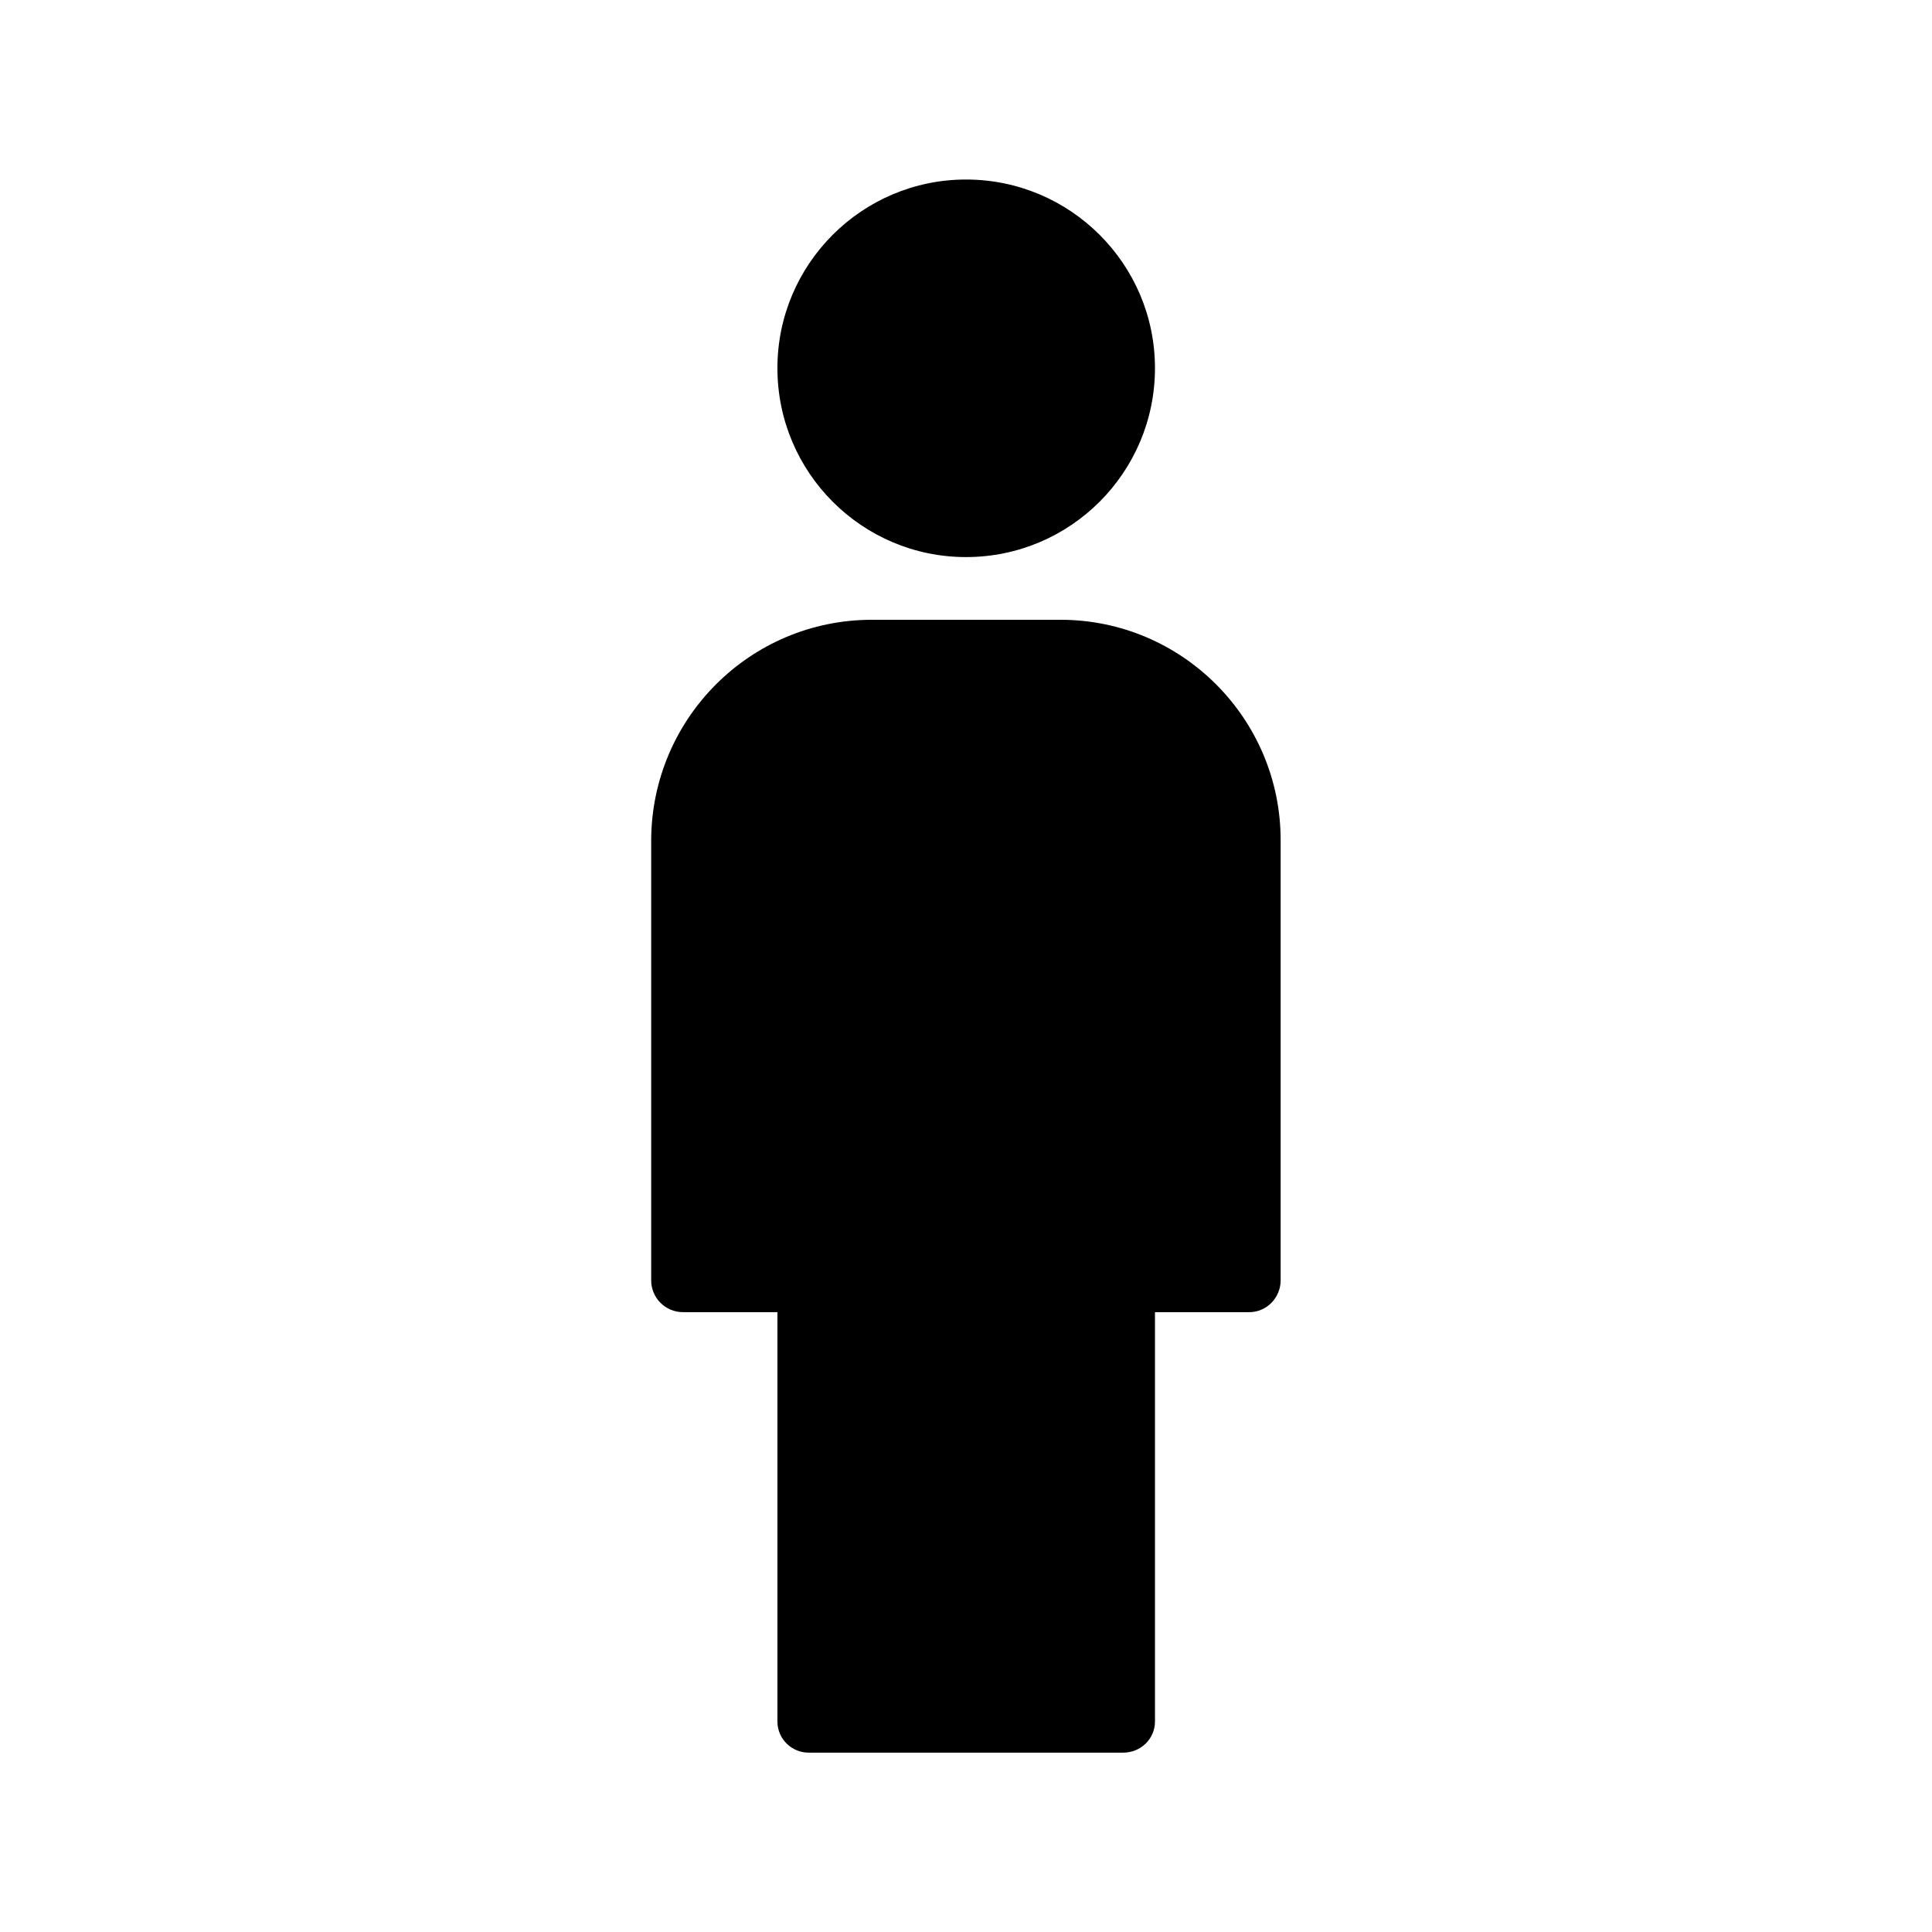
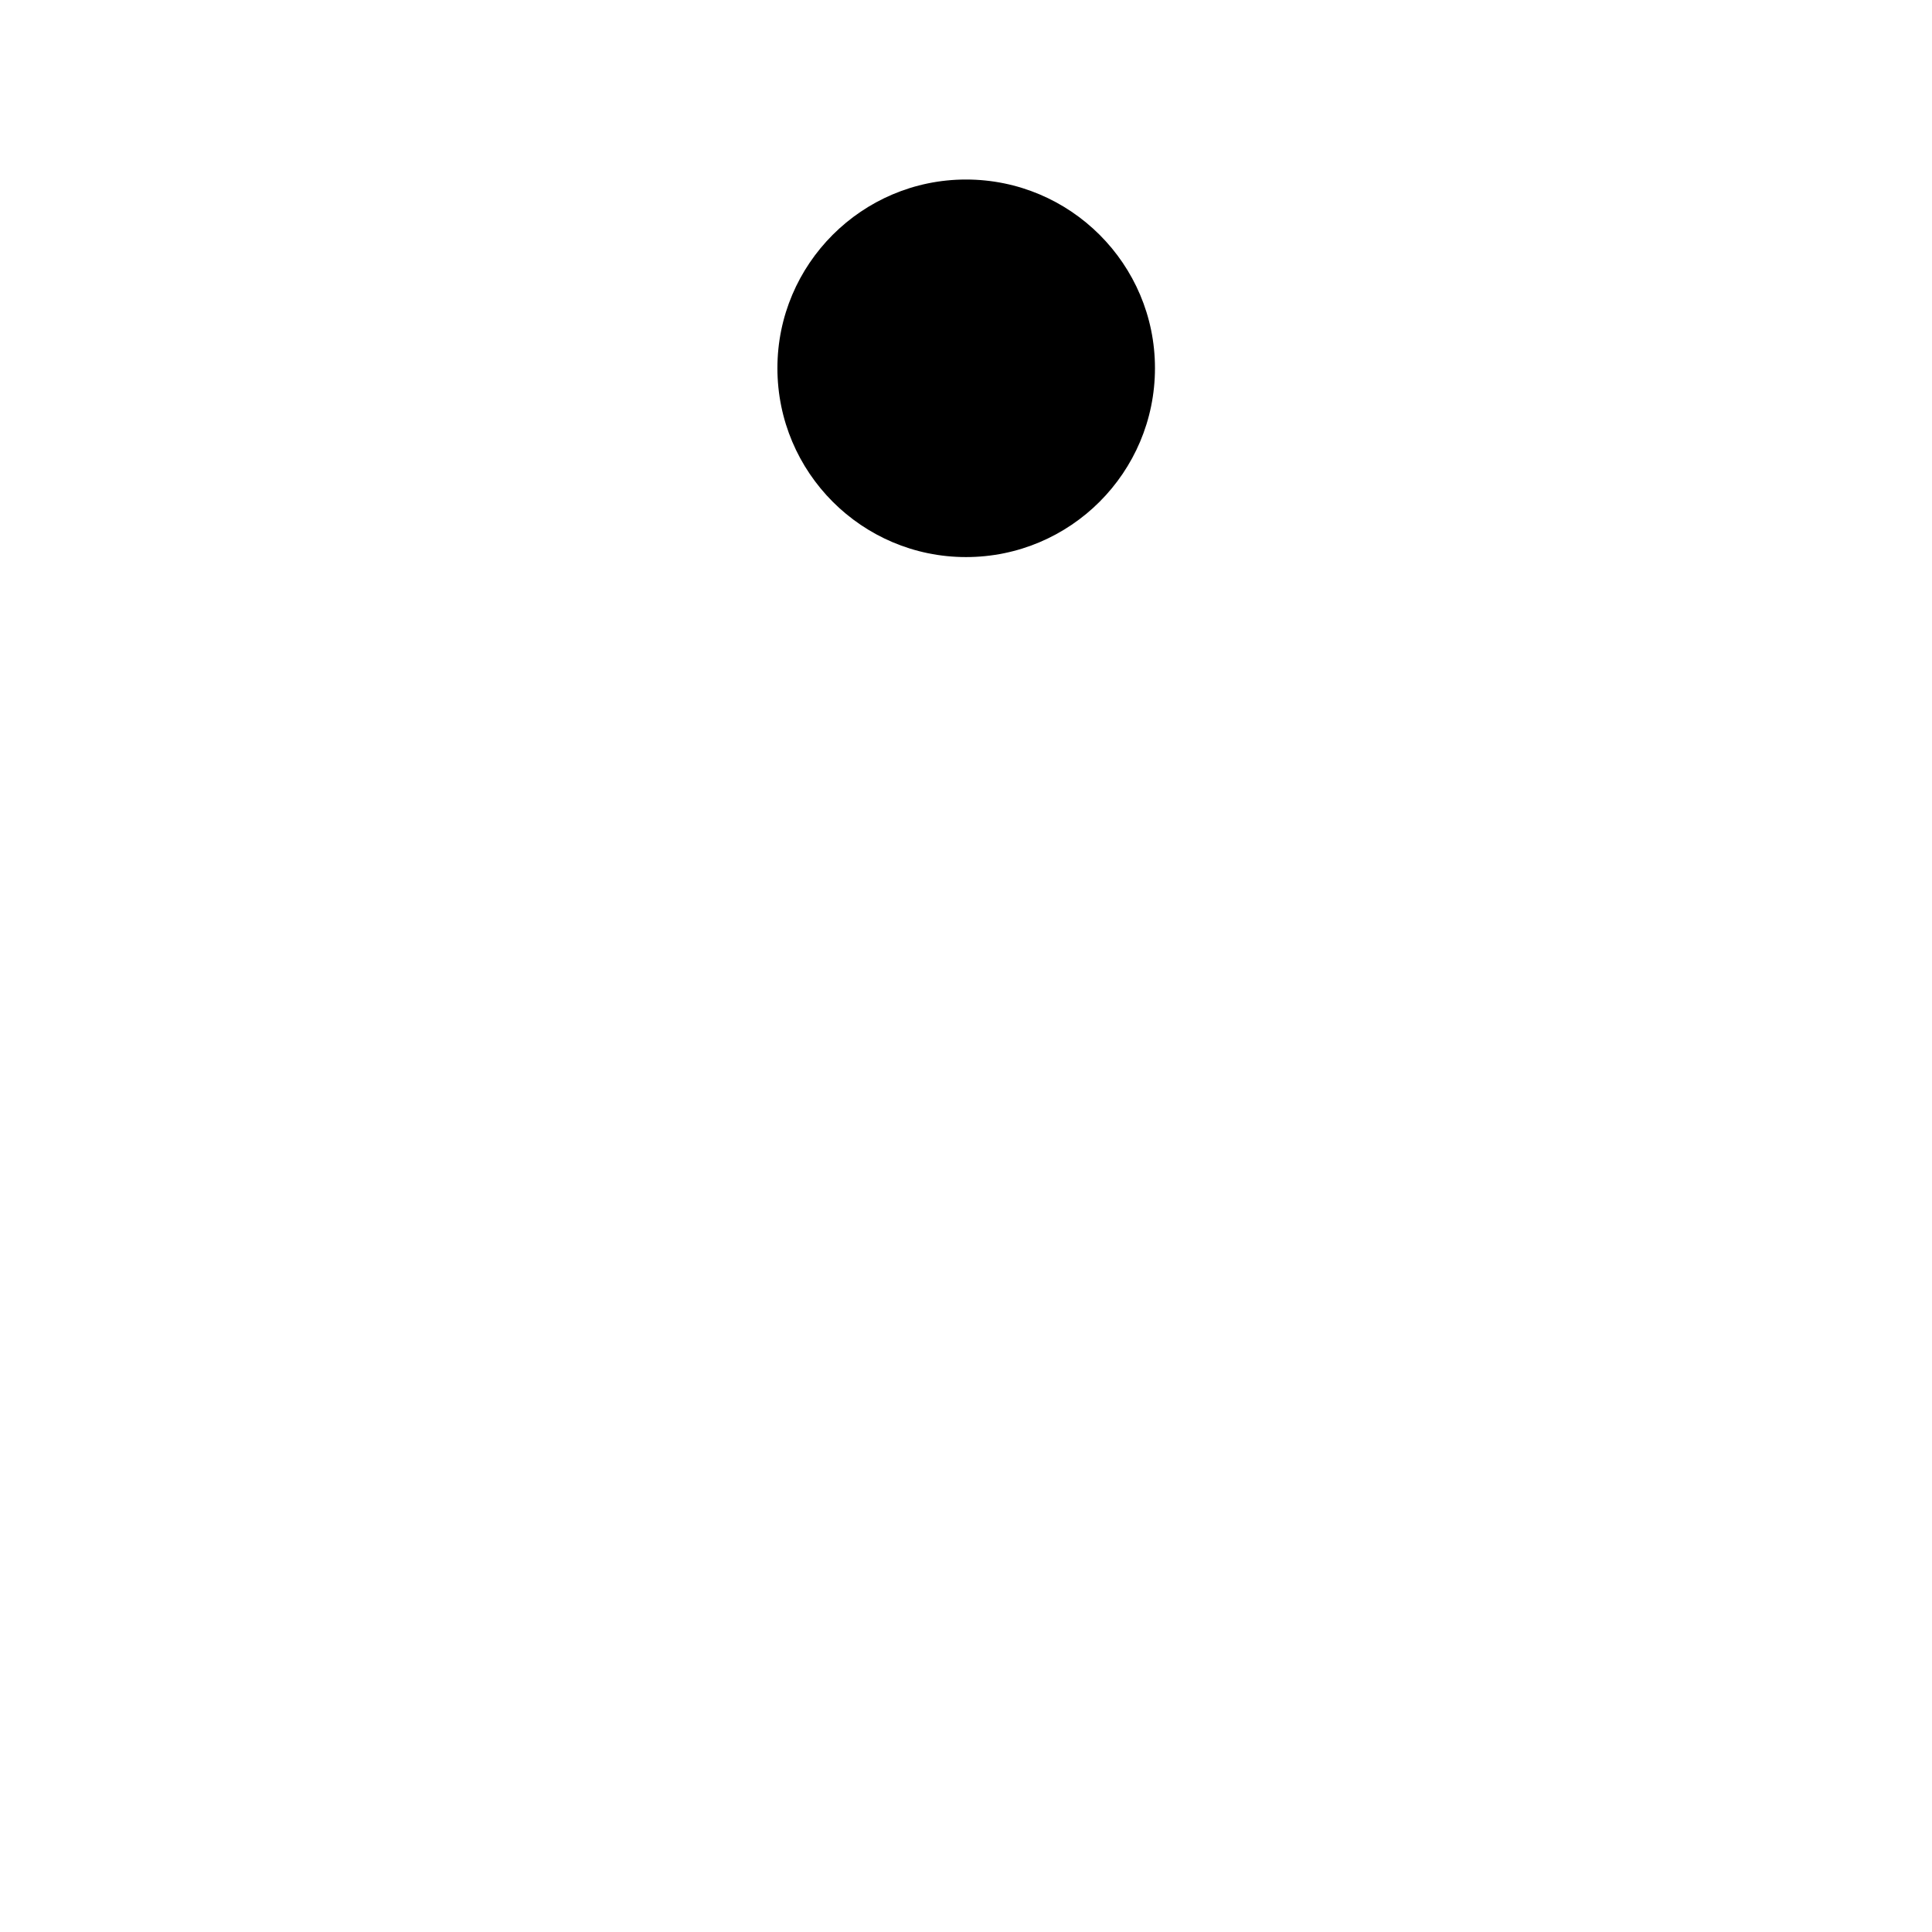
<svg xmlns="http://www.w3.org/2000/svg" fill="#000000" width="800px" height="800px" version="1.1" viewBox="144 144 512 512">
  <g>
-     <path d="m425.04 308.25h-49.977c-32.293 0-58.34 26.148-58.492 58.34v116.73c0 4.637 3.777 8.414 8.414 8.414h25.039v108.47c0 4.637 3.777 8.262 8.262 8.262h83.379c4.637 0 8.414-3.629 8.414-8.262v-108.47h25.039c4.484 0 8.262-3.777 8.262-8.414v-116.68c0-32.191-26.148-58.391-58.34-58.391z" />
    <path d="m400 291.63c27.66 0 50.078-22.418 50.078-50.078 0-27.559-22.418-49.977-50.078-49.977-27.559 0-49.977 22.418-49.977 49.977-0.004 27.66 22.418 50.078 49.977 50.078z" />
  </g>
</svg>